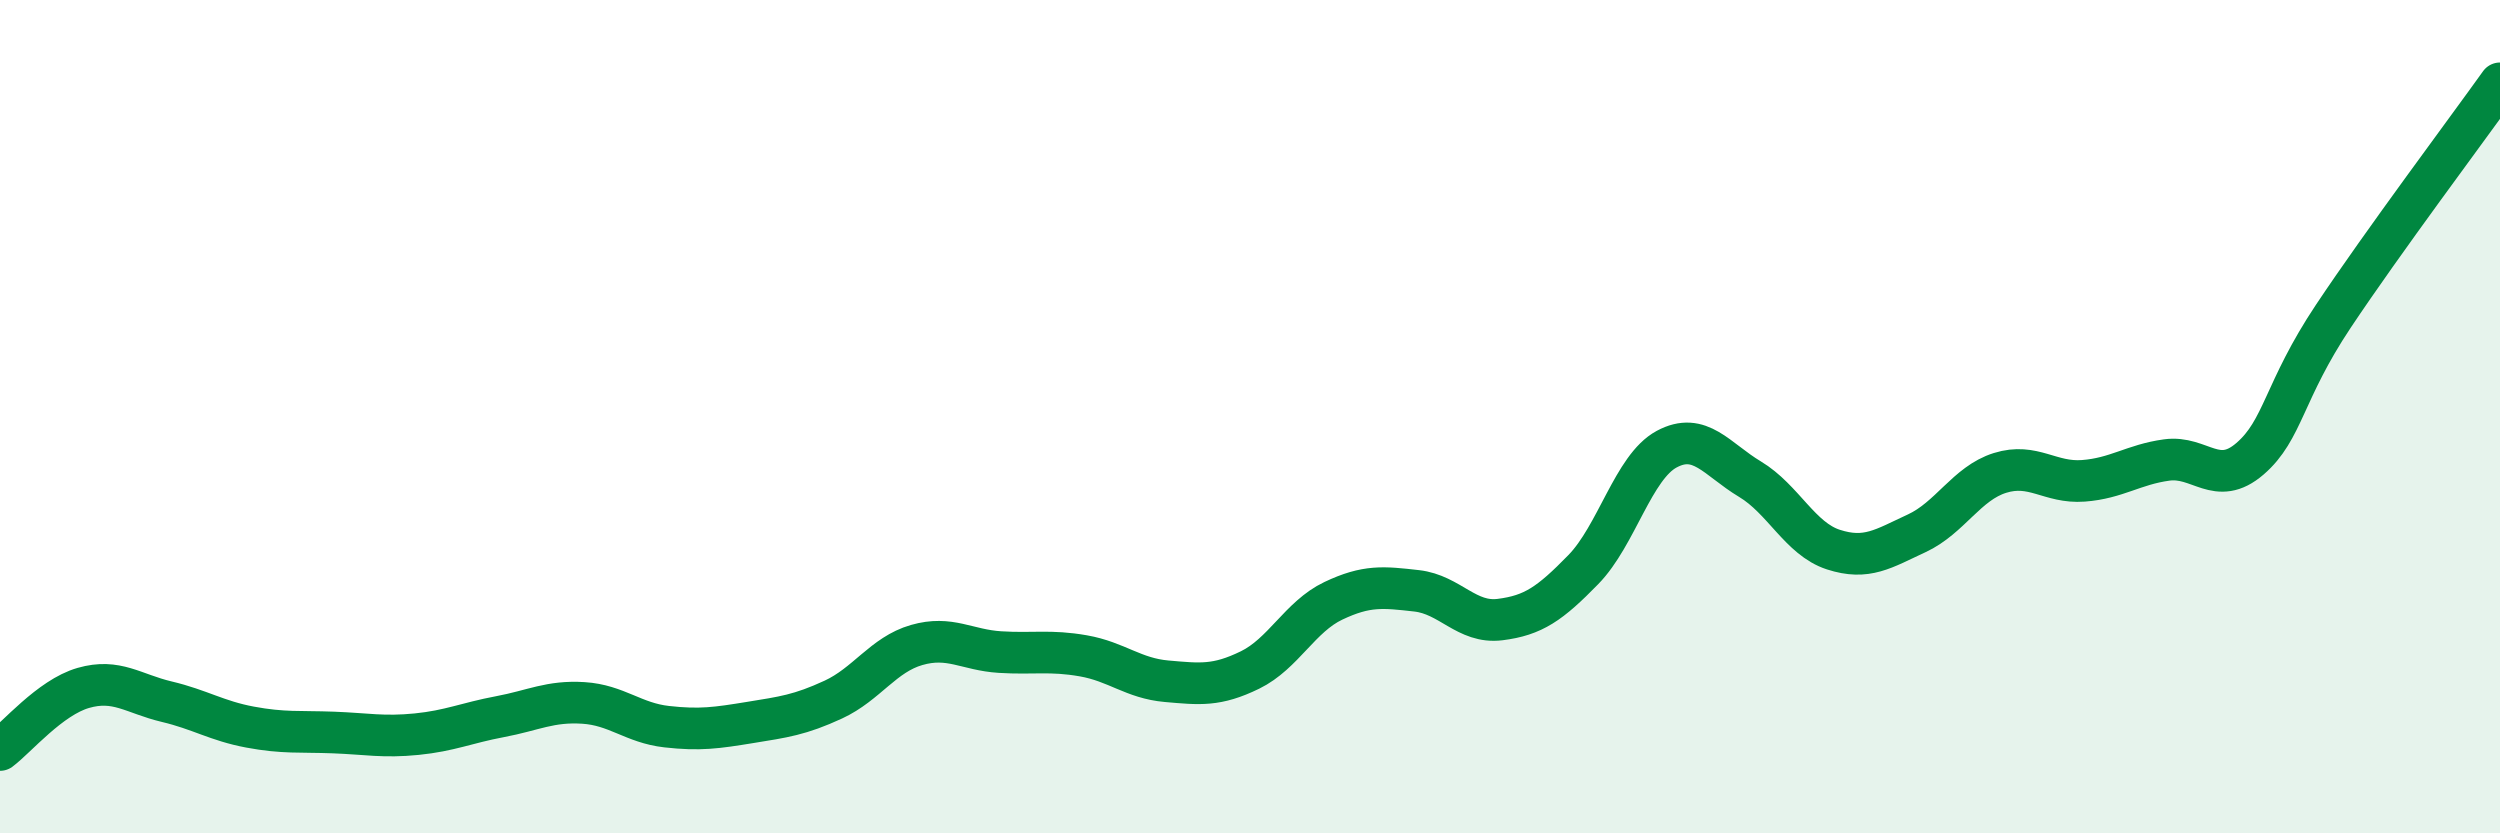
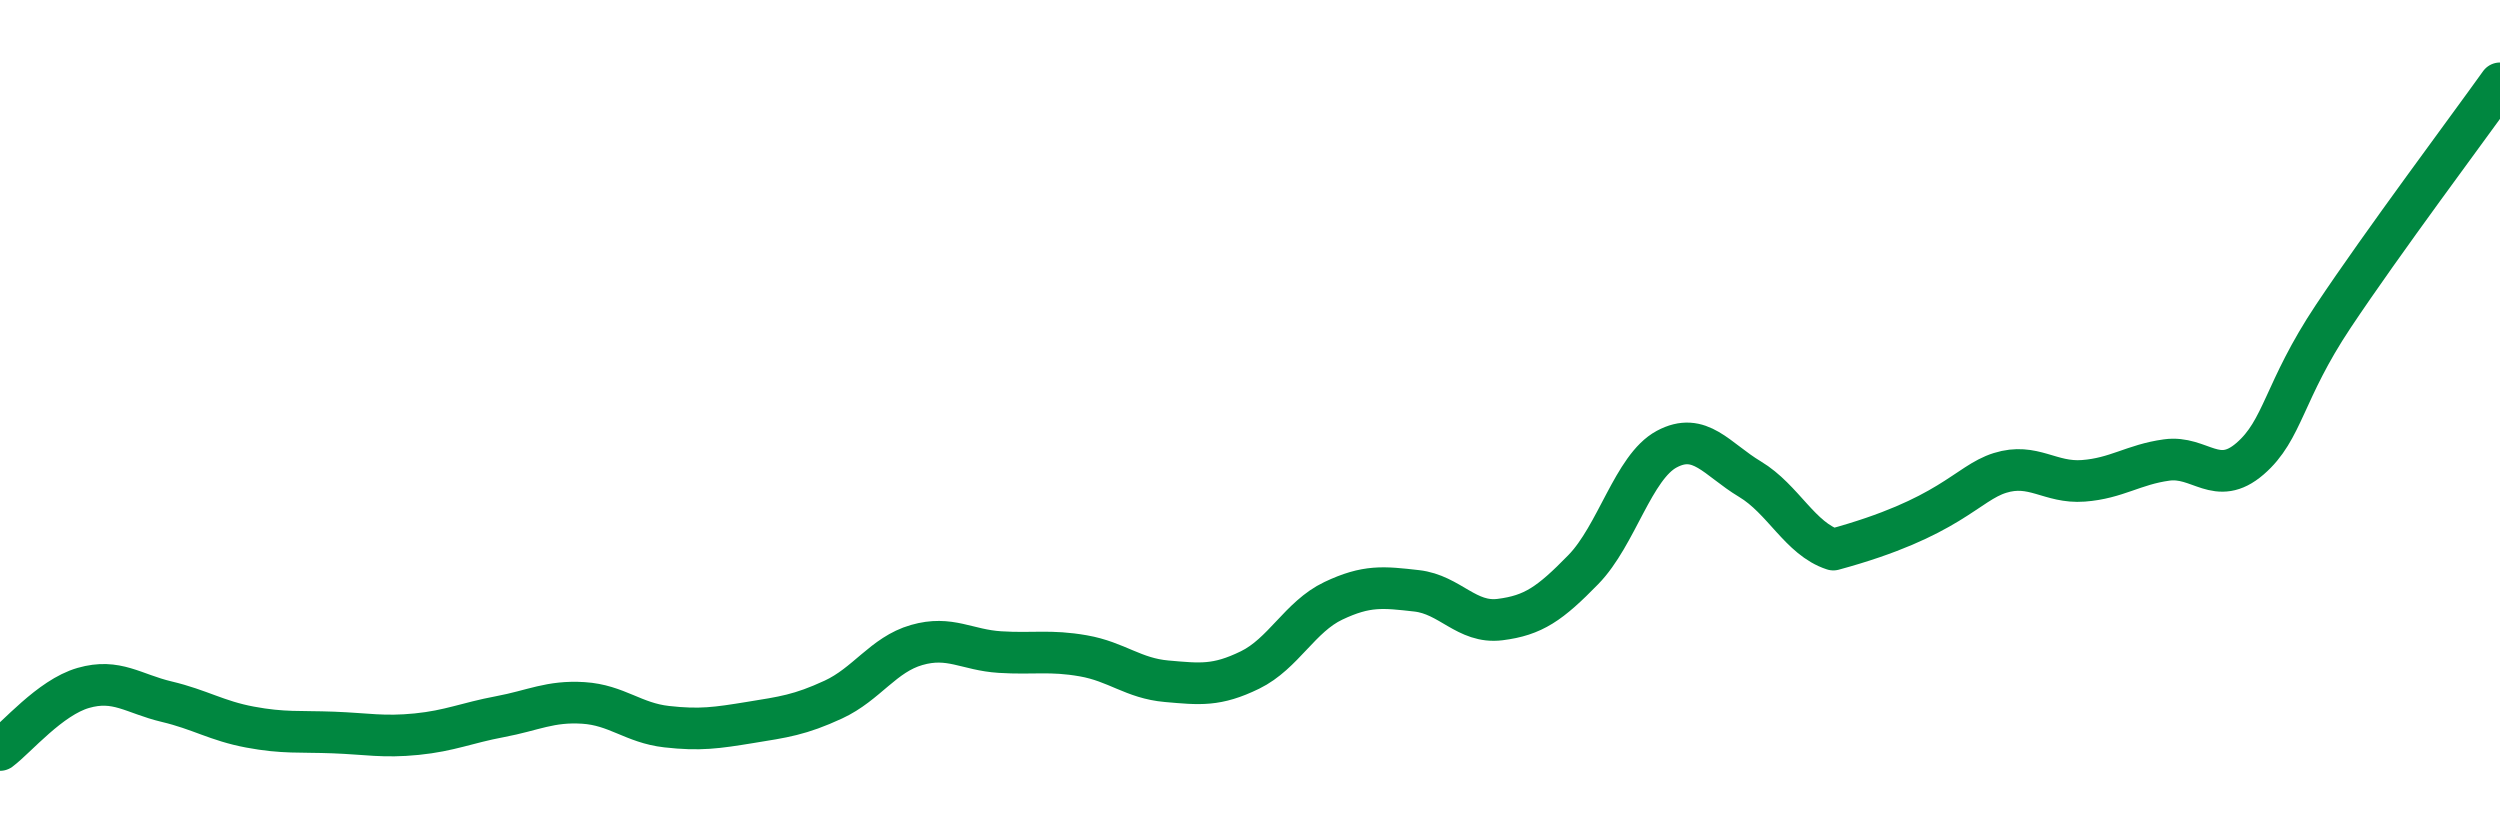
<svg xmlns="http://www.w3.org/2000/svg" width="60" height="20" viewBox="0 0 60 20">
-   <path d="M 0,18 C 0.4,17.7 1.2,16.74 2,16.51 C 2.8,16.28 3.2,16.65 4,16.84 C 4.8,17.03 5.2,17.3 6,17.45 C 6.8,17.6 7.2,17.55 8,17.58 C 8.8,17.61 9.2,17.7 10,17.62 C 10.8,17.54 11.2,17.35 12,17.2 C 12.8,17.05 13.2,16.82 14,16.87 C 14.8,16.92 15.2,17.35 16,17.44 C 16.8,17.53 17.2,17.47 18,17.34 C 18.8,17.21 19.2,17.16 20,16.79 C 20.8,16.42 21.2,15.71 22,15.48 C 22.8,15.25 23.2,15.6 24,15.65 C 24.8,15.7 25.2,15.6 26,15.74 C 26.8,15.88 27.2,16.28 28,16.35 C 28.8,16.42 29.2,16.47 30,16.08 C 30.8,15.69 31.2,14.8 32,14.42 C 32.8,14.04 33.2,14.09 34,14.18 C 34.8,14.27 35.2,14.97 36,14.87 C 36.8,14.77 37.2,14.49 38,13.67 C 38.8,12.85 39.2,11.21 40,10.78 C 40.8,10.35 41.2,11.02 42,11.5 C 42.8,11.98 43.2,12.93 44,13.19 C 44.8,13.45 45.2,13.17 46,12.8 C 46.8,12.43 47.2,11.6 48,11.35 C 48.8,11.1 49.2,11.6 50,11.54 C 50.8,11.48 51.2,11.15 52,11.04 C 52.8,10.93 53.2,11.7 54,11.01 C 54.8,10.32 54.8,9.39 56,7.59 C 57.2,5.79 59.2,3.12 60,2L60 20L0 20Z" fill="#008740" opacity="0.1" stroke-linecap="round" stroke-linejoin="round" />
-   <path d="M 0,18 C 0.4,17.7 1.2,16.74 2,16.51 C 2.8,16.28 3.2,16.65 4,16.84 C 4.8,17.03 5.2,17.3 6,17.45 C 6.8,17.6 7.2,17.55 8,17.58 C 8.8,17.61 9.2,17.7 10,17.62 C 10.8,17.54 11.2,17.35 12,17.2 C 12.8,17.05 13.2,16.82 14,16.87 C 14.8,16.92 15.2,17.35 16,17.44 C 16.8,17.53 17.2,17.47 18,17.34 C 18.8,17.21 19.2,17.16 20,16.79 C 20.8,16.42 21.2,15.71 22,15.48 C 22.8,15.25 23.2,15.6 24,15.65 C 24.8,15.7 25.2,15.6 26,15.74 C 26.8,15.88 27.2,16.28 28,16.35 C 28.8,16.42 29.2,16.47 30,16.08 C 30.8,15.69 31.2,14.8 32,14.42 C 32.8,14.04 33.2,14.09 34,14.18 C 34.8,14.27 35.2,14.97 36,14.87 C 36.8,14.77 37.2,14.49 38,13.67 C 38.8,12.85 39.2,11.21 40,10.78 C 40.8,10.35 41.2,11.02 42,11.5 C 42.8,11.98 43.2,12.93 44,13.19 C 44.8,13.45 45.2,13.17 46,12.8 C 46.8,12.43 47.2,11.6 48,11.35 C 48.8,11.1 49.2,11.6 50,11.54 C 50.8,11.48 51.2,11.15 52,11.04 C 52.8,10.93 53.2,11.7 54,11.01 C 54.8,10.32 54.8,9.39 56,7.59 C 57.2,5.79 59.2,3.12 60,2" stroke="#008740" stroke-width="1" fill="none" stroke-linecap="round" stroke-linejoin="round" />
+   <path d="M 0,18 C 0.4,17.7 1.2,16.74 2,16.51 C 2.8,16.28 3.2,16.65 4,16.84 C 4.8,17.03 5.2,17.3 6,17.45 C 6.8,17.6 7.2,17.55 8,17.58 C 8.8,17.61 9.2,17.7 10,17.62 C 10.8,17.54 11.2,17.35 12,17.2 C 12.8,17.05 13.2,16.82 14,16.87 C 14.8,16.92 15.2,17.35 16,17.44 C 16.8,17.53 17.2,17.47 18,17.34 C 18.8,17.21 19.2,17.16 20,16.79 C 20.8,16.42 21.2,15.71 22,15.48 C 22.8,15.25 23.2,15.6 24,15.65 C 24.8,15.7 25.2,15.6 26,15.74 C 26.8,15.88 27.2,16.28 28,16.35 C 28.8,16.42 29.2,16.47 30,16.08 C 30.8,15.69 31.2,14.8 32,14.42 C 32.8,14.04 33.2,14.09 34,14.18 C 34.8,14.27 35.2,14.97 36,14.87 C 36.8,14.77 37.2,14.49 38,13.67 C 38.8,12.85 39.2,11.21 40,10.78 C 40.8,10.35 41.2,11.02 42,11.5 C 42.8,11.98 43.2,12.93 44,13.19 C 46.8,12.43 47.2,11.6 48,11.35 C 48.8,11.1 49.2,11.6 50,11.54 C 50.8,11.48 51.2,11.15 52,11.04 C 52.8,10.93 53.2,11.7 54,11.01 C 54.8,10.32 54.8,9.39 56,7.59 C 57.2,5.79 59.2,3.12 60,2" stroke="#008740" stroke-width="1" fill="none" stroke-linecap="round" stroke-linejoin="round" />
</svg>